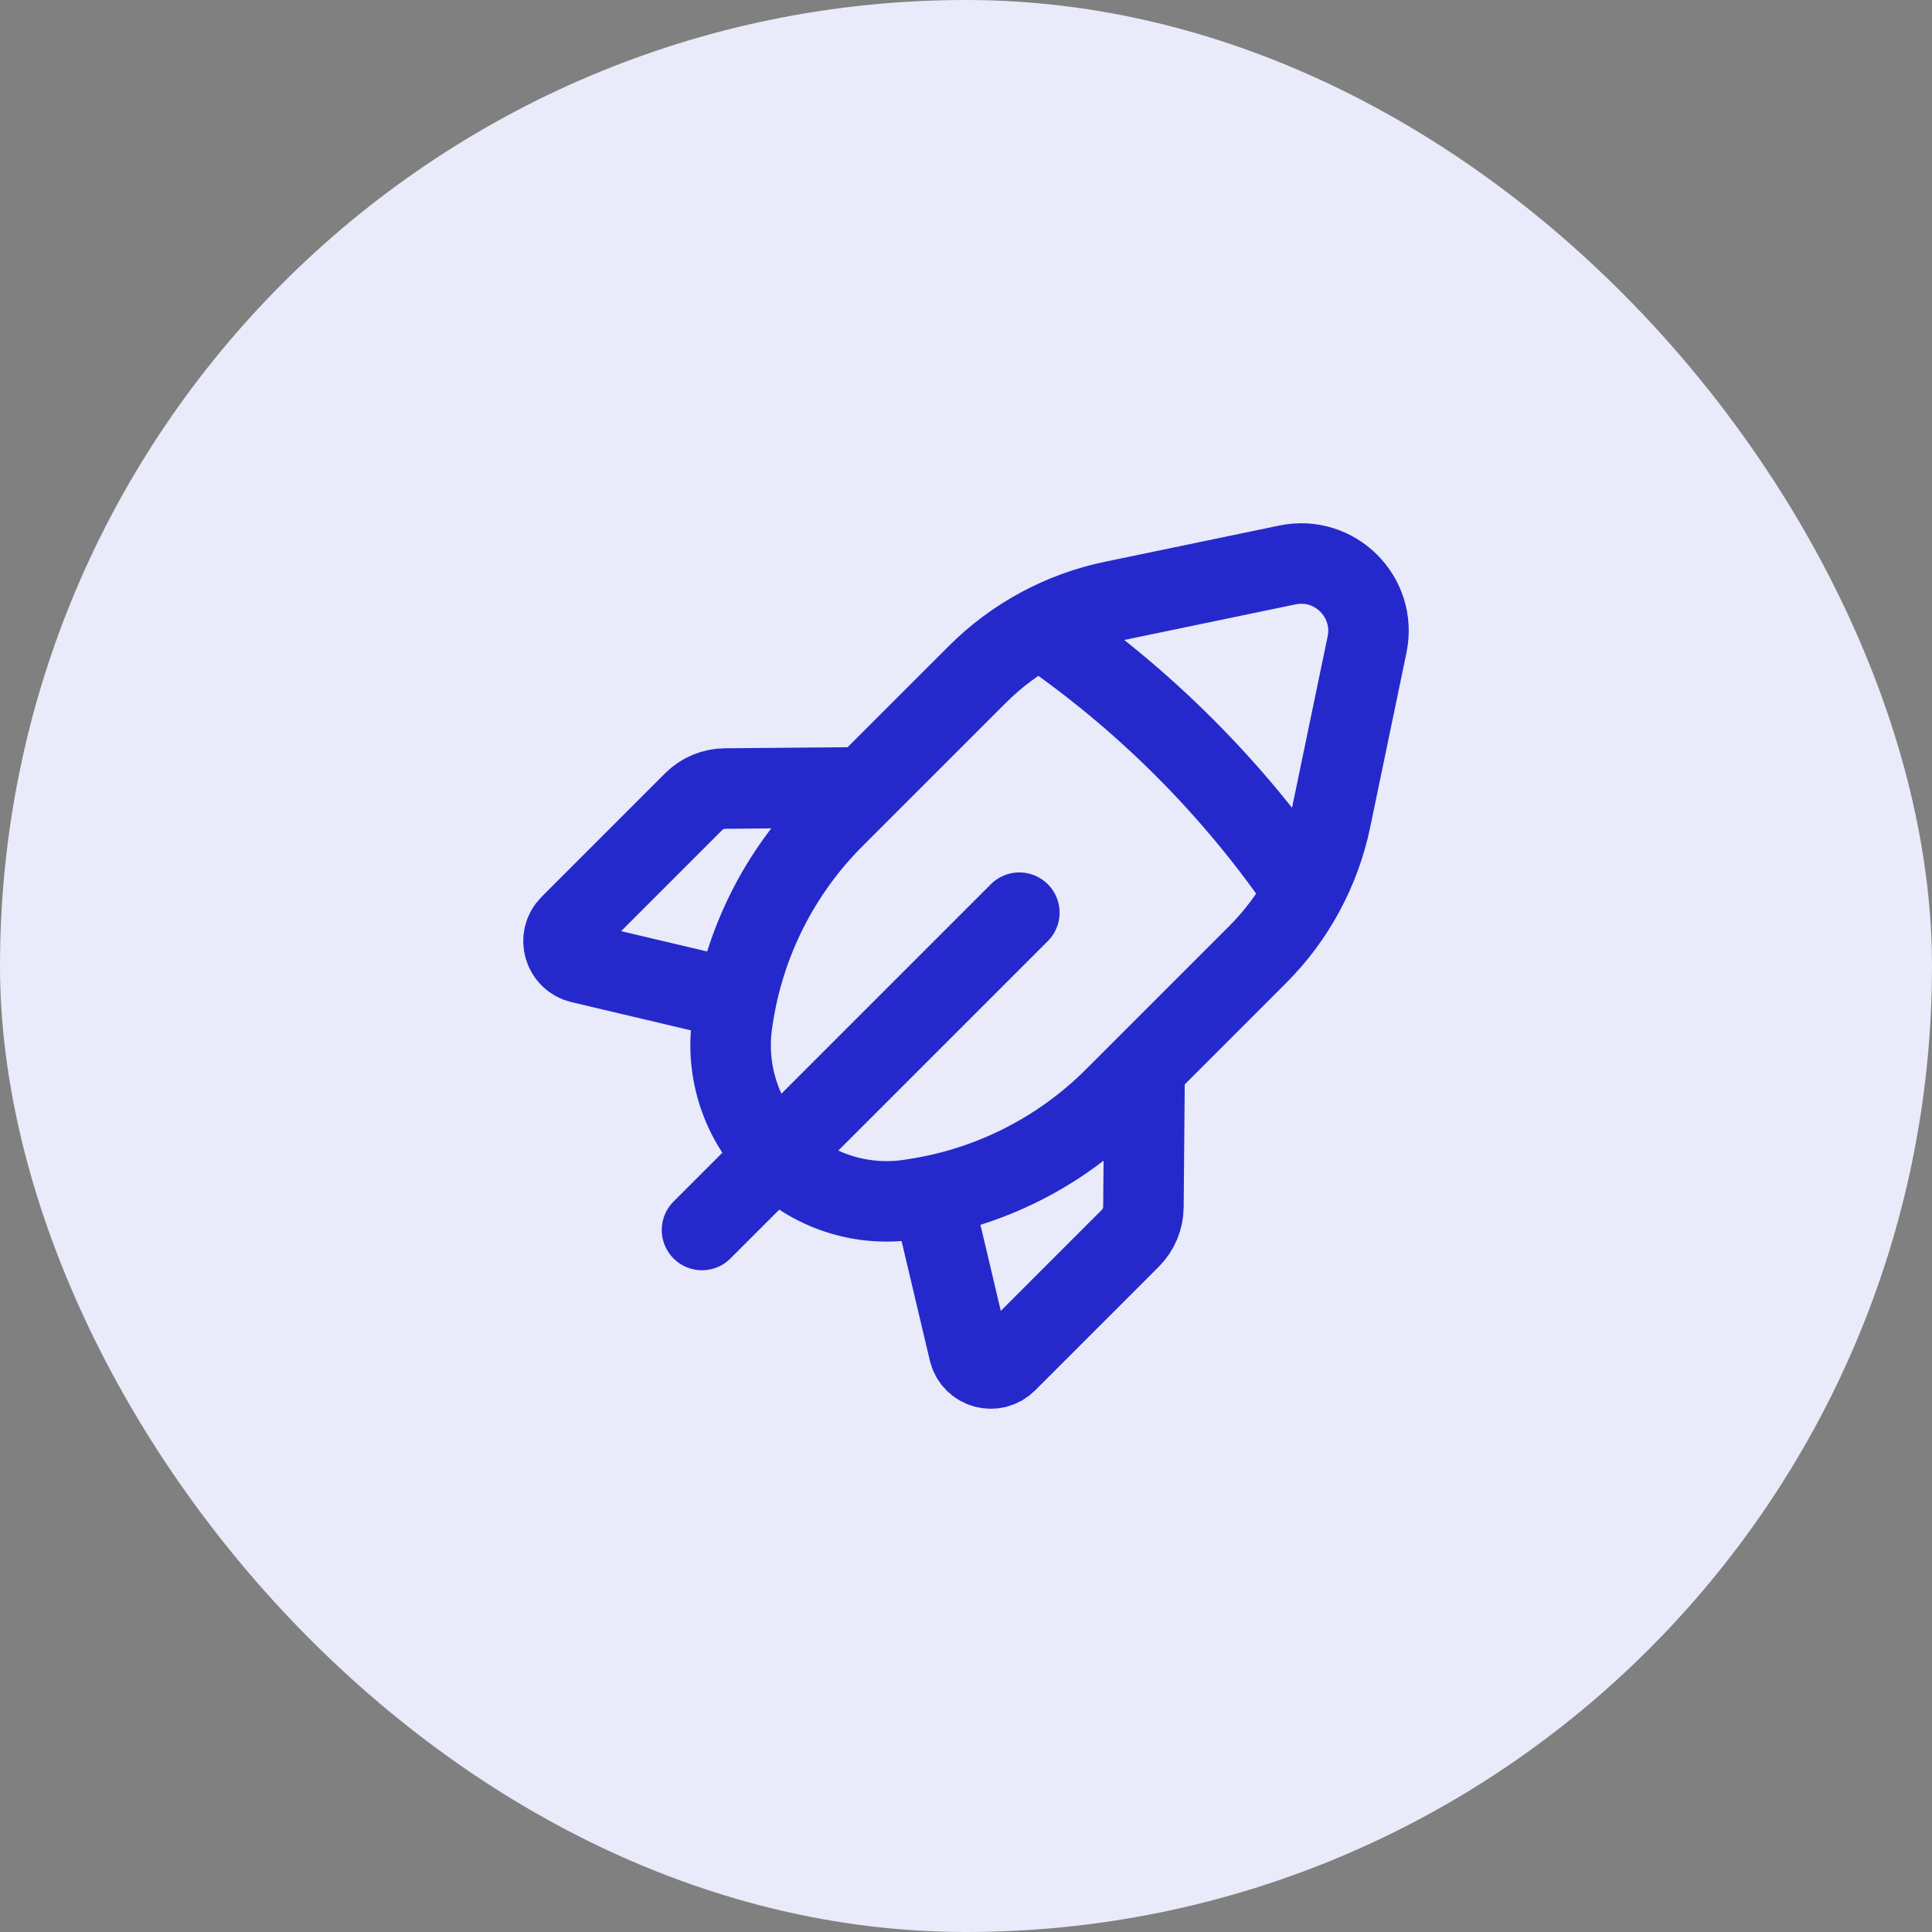
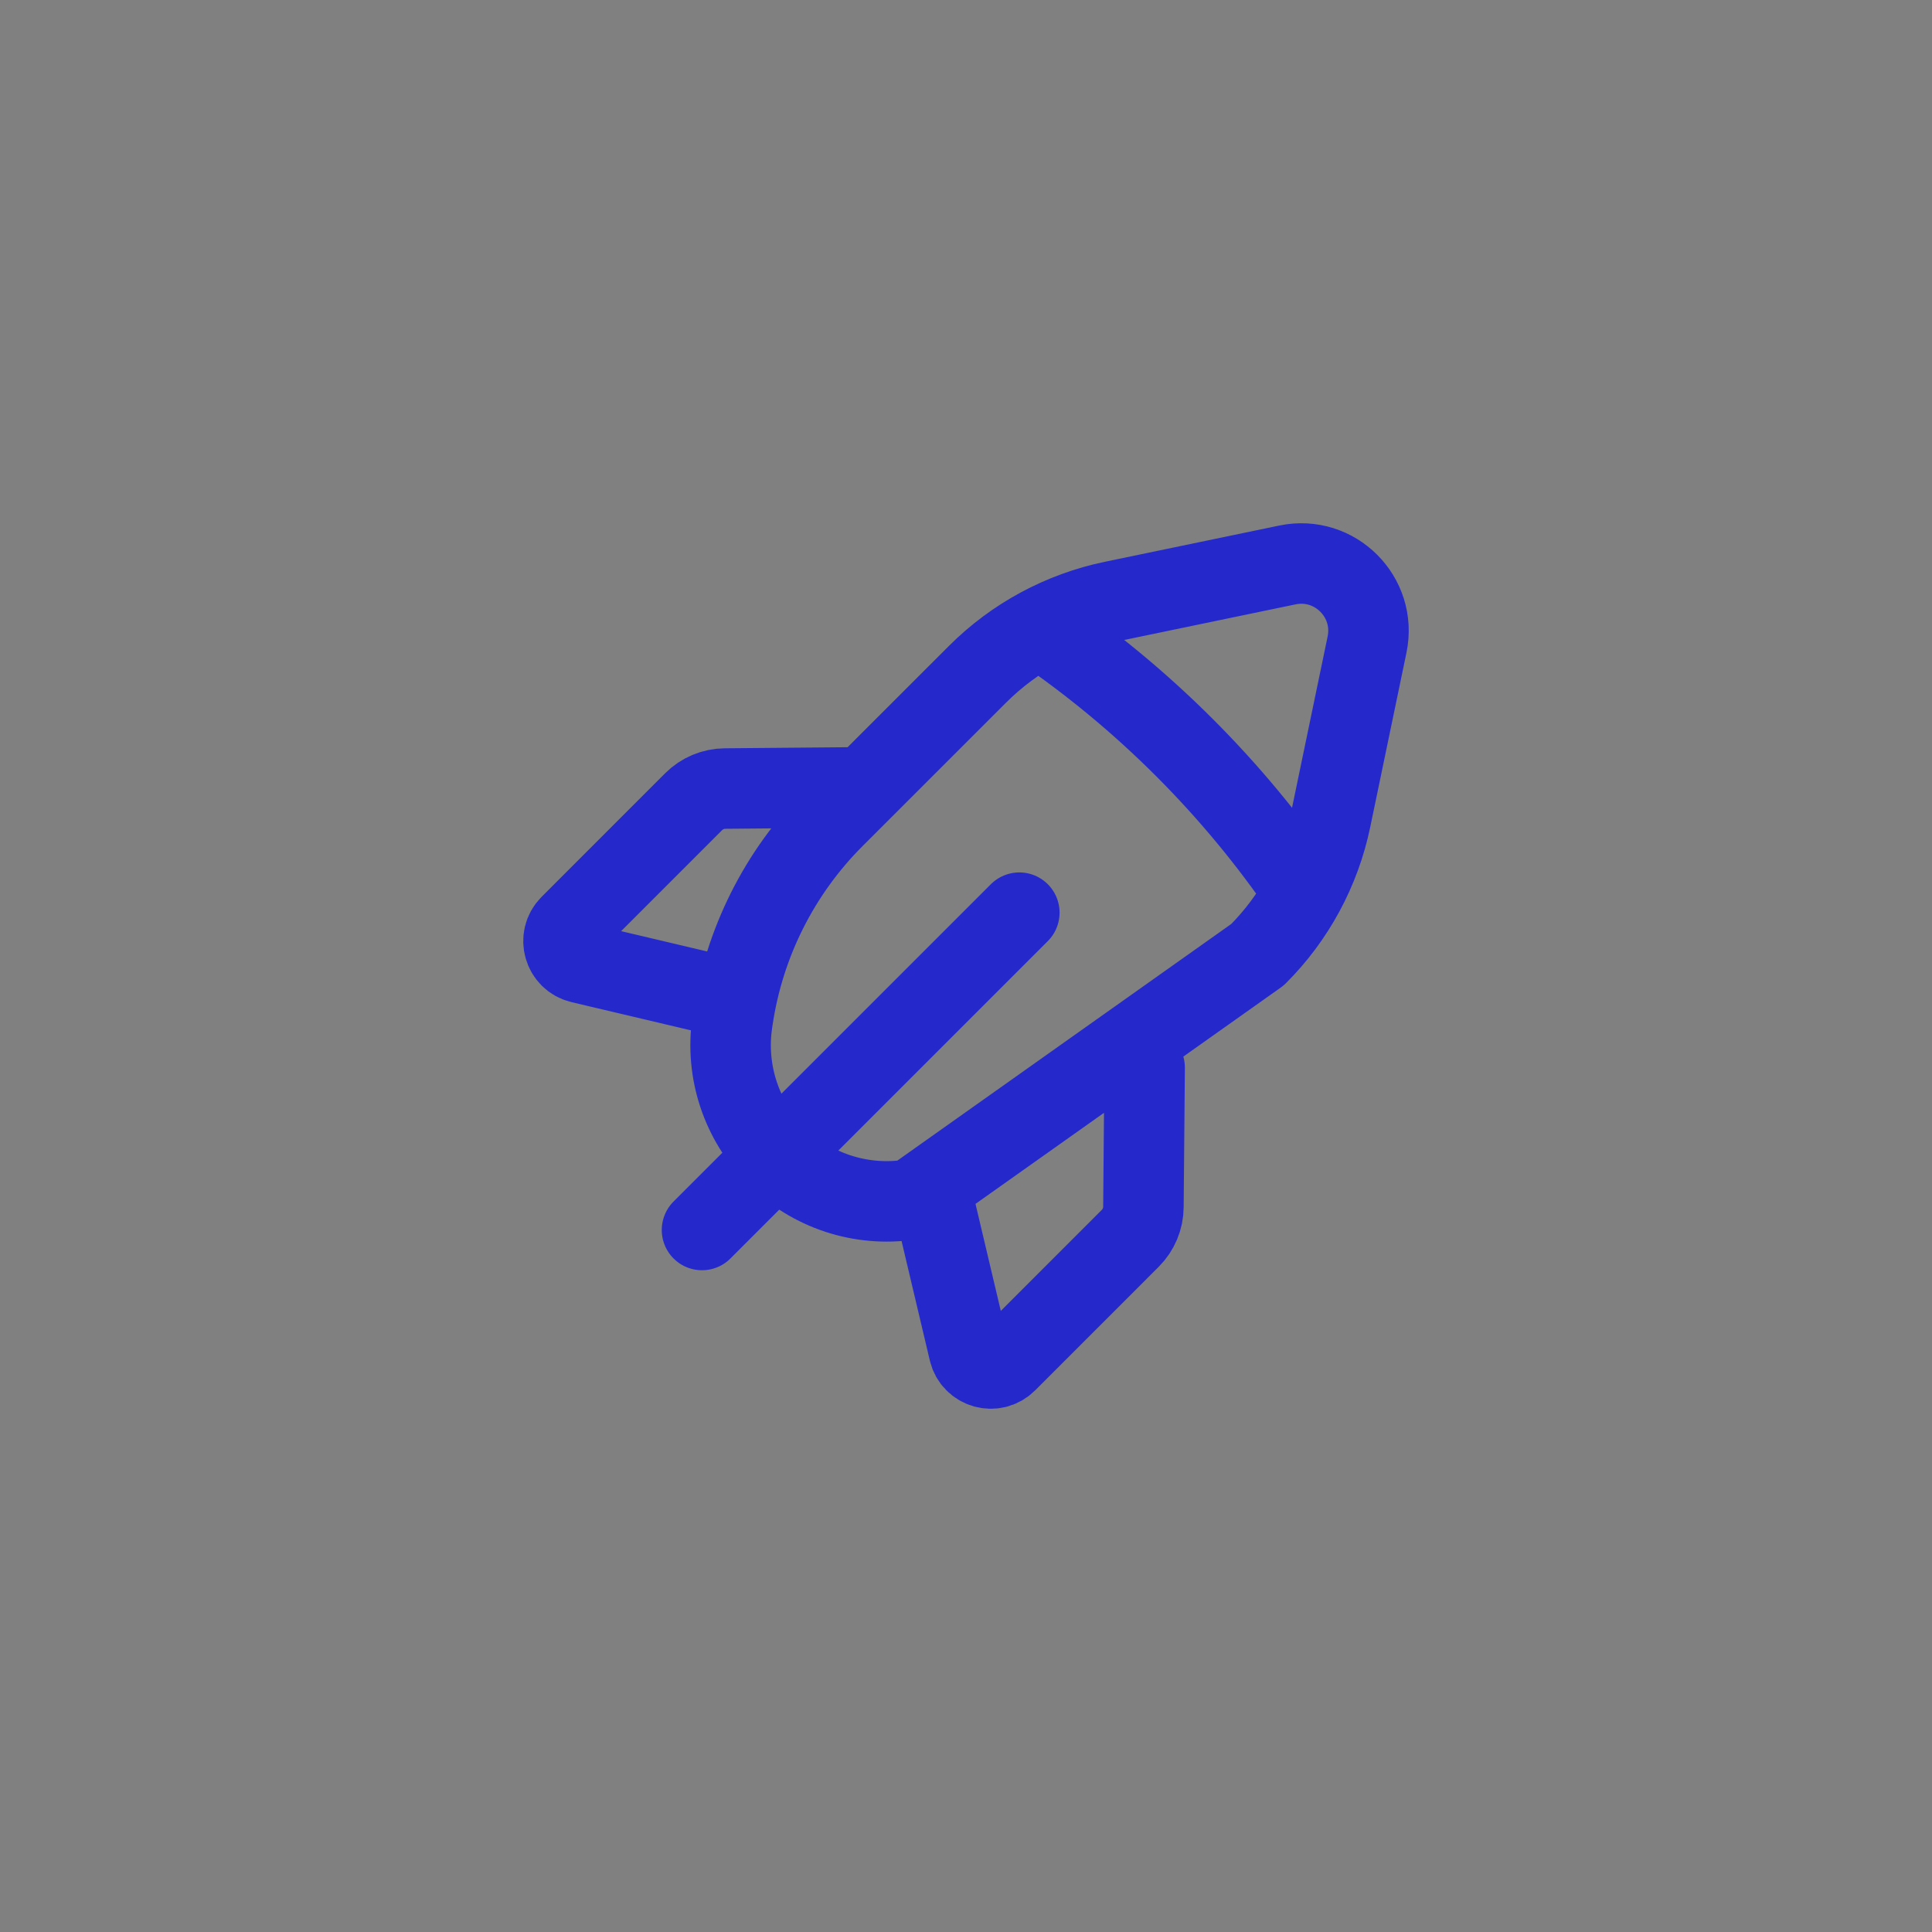
<svg xmlns="http://www.w3.org/2000/svg" width="48" height="48" viewBox="0 0 48 48" fill="none">
  <rect x="0" y="0" width="48" height="48" fill="#808080" stroke="none" />
-   <rect width="48" height="48" rx="24" fill="#E9EAFA" />
-   <path d="M25.325 22.675L17.441 30.559M18.291 24.837L14.43 23.925C14.005 23.825 13.855 23.297 14.163 22.989L17.234 19.917C17.441 19.711 17.721 19.593 18.014 19.591L21.476 19.561M25.838 15.598C28.415 17.356 30.644 19.585 32.402 22.162M23.161 29.709L24.074 33.57C24.174 33.995 24.701 34.145 25.01 33.837L28.081 30.766C28.288 30.559 28.406 30.279 28.408 29.986L28.438 26.524M33.063 20.35L33.964 16.014C34.209 14.835 33.166 13.791 31.986 14.036L27.65 14.937C26.373 15.203 25.202 15.835 24.281 16.757L20.724 20.313C19.366 21.671 18.483 23.43 18.204 25.329L18.192 25.411C18.016 26.623 18.422 27.846 19.287 28.713C20.153 29.578 21.377 29.984 22.589 29.807L22.671 29.794C24.57 29.517 26.329 28.632 27.687 27.275L31.243 23.719C32.165 22.798 32.797 21.627 33.063 20.35Z" stroke="#2529CC" stroke-width="2" stroke-linecap="round" stroke-linejoin="round" />
+   <path d="M25.325 22.675L17.441 30.559M18.291 24.837L14.43 23.925C14.005 23.825 13.855 23.297 14.163 22.989L17.234 19.917C17.441 19.711 17.721 19.593 18.014 19.591L21.476 19.561M25.838 15.598C28.415 17.356 30.644 19.585 32.402 22.162M23.161 29.709L24.074 33.57C24.174 33.995 24.701 34.145 25.01 33.837L28.081 30.766C28.288 30.559 28.406 30.279 28.408 29.986L28.438 26.524M33.063 20.35L33.964 16.014C34.209 14.835 33.166 13.791 31.986 14.036L27.65 14.937C26.373 15.203 25.202 15.835 24.281 16.757L20.724 20.313C19.366 21.671 18.483 23.43 18.204 25.329L18.192 25.411C18.016 26.623 18.422 27.846 19.287 28.713C20.153 29.578 21.377 29.984 22.589 29.807L22.671 29.794L31.243 23.719C32.165 22.798 32.797 21.627 33.063 20.35Z" stroke="#2529CC" stroke-width="2" stroke-linecap="round" stroke-linejoin="round" />
</svg>